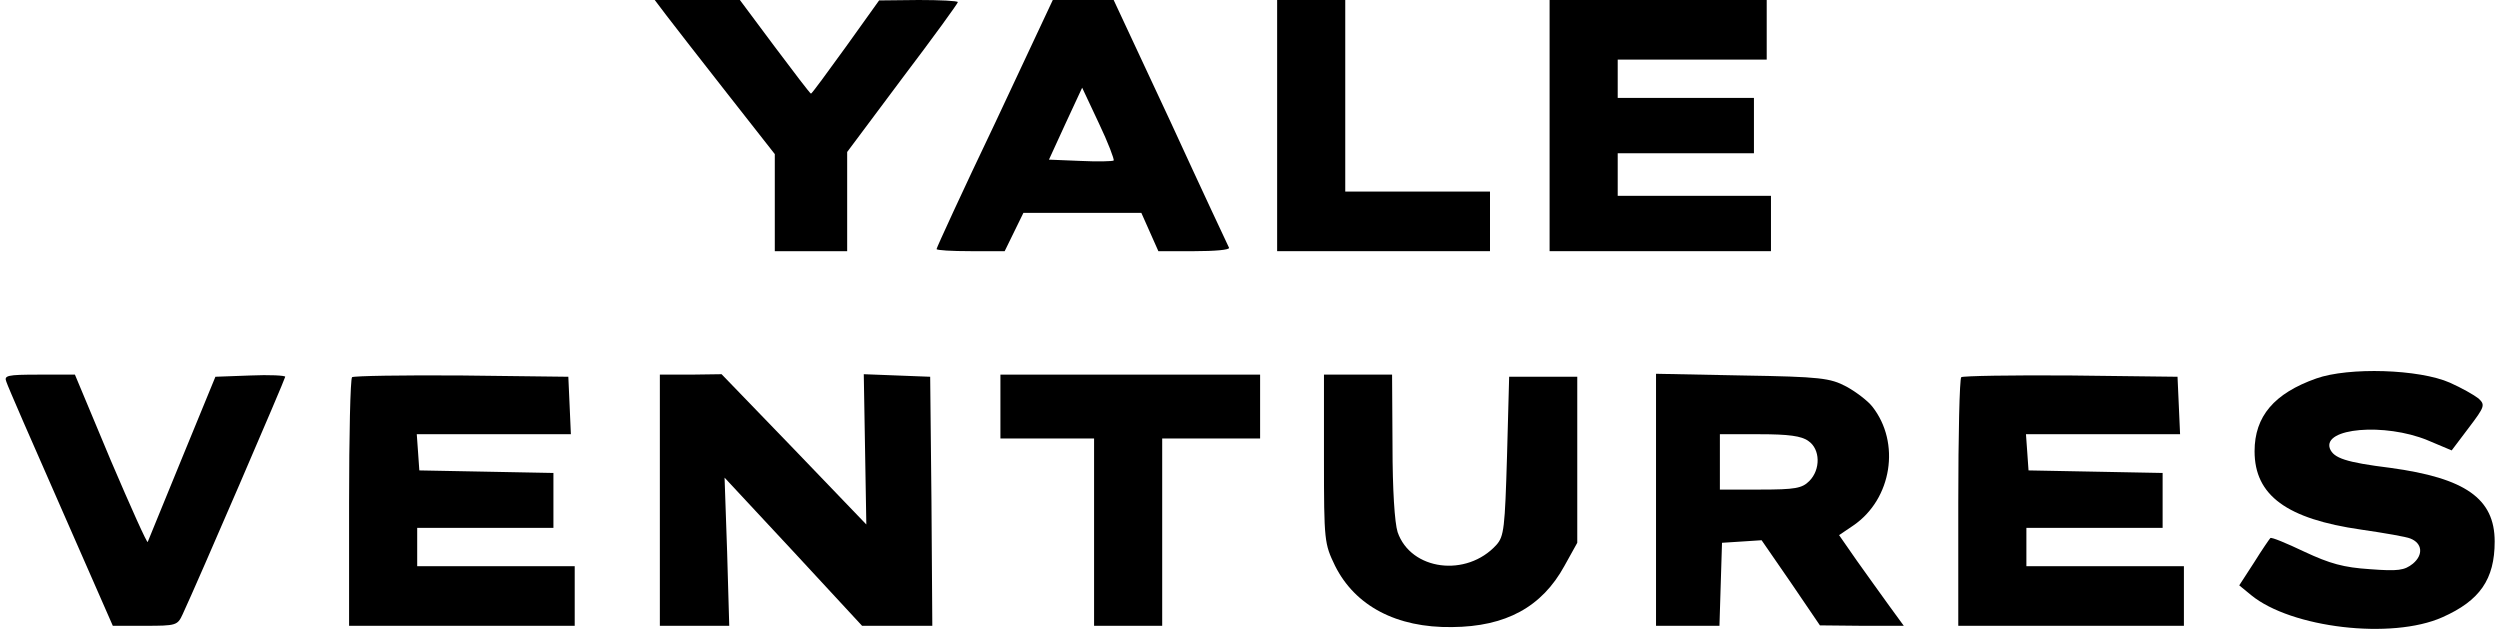
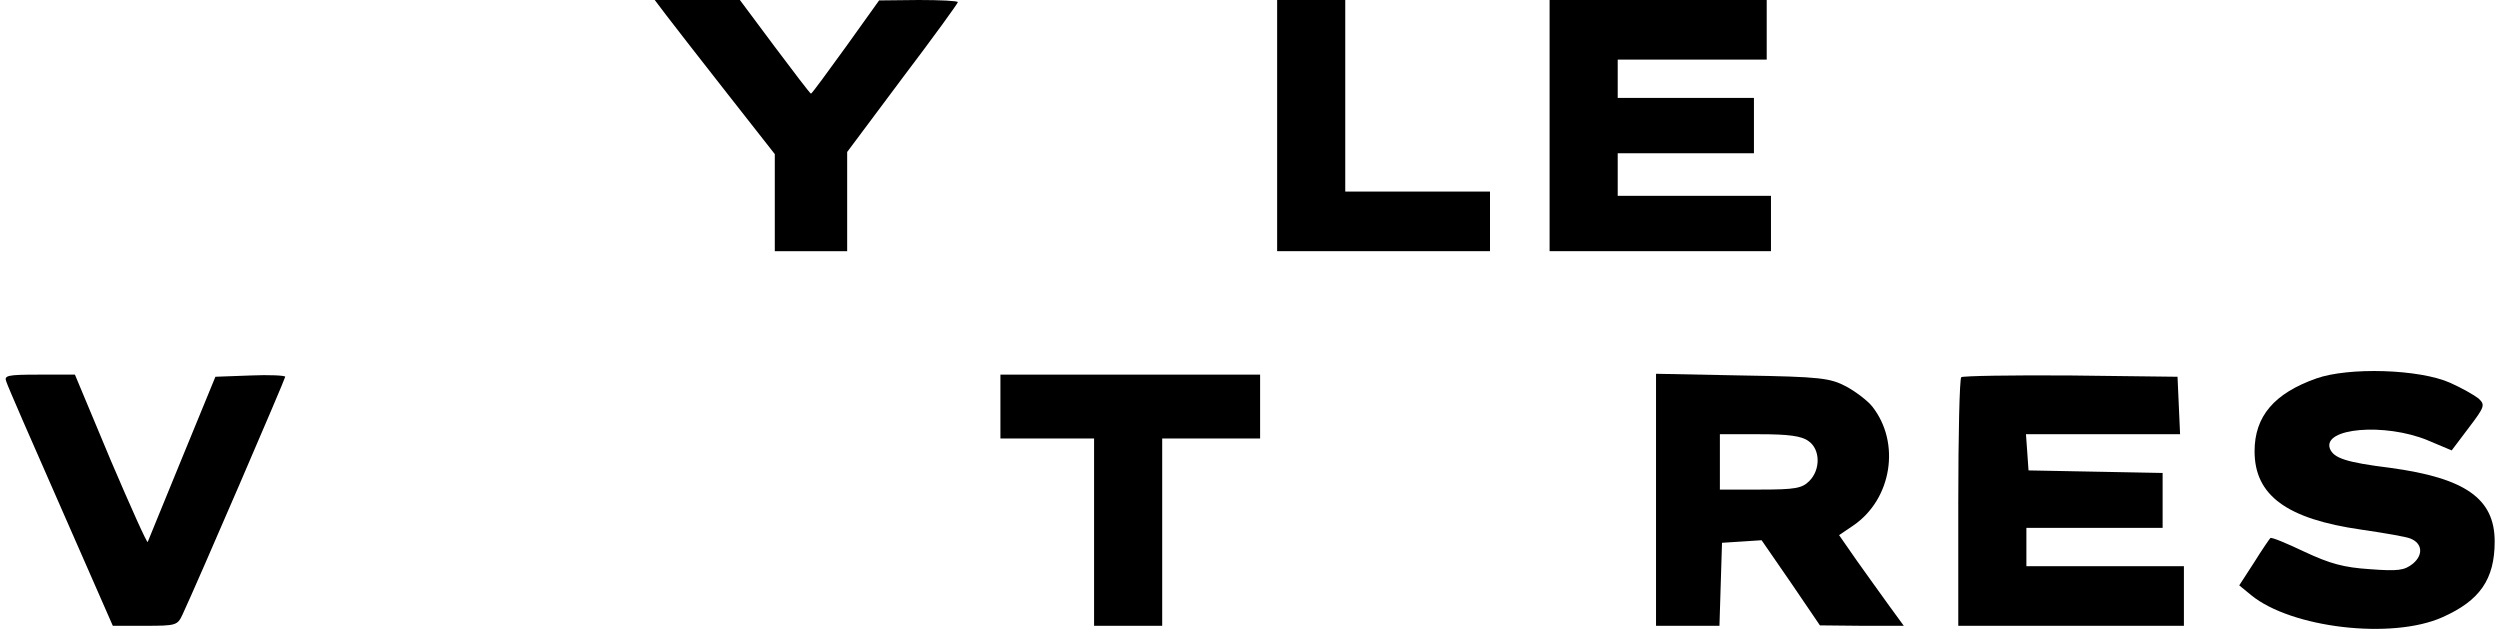
<svg xmlns="http://www.w3.org/2000/svg" width="783" height="198" viewBox="0 0 783 198" fill="none">
  <path d="M208.8 4.933C210.933 7.733 219.333 18.533 227.6 29.067L242.666 48.267V63.467V78.666H254H265.333V63.066V47.6L282.666 24.4C292.266 11.733 300 1.067 300 0.666C300 0.267 294.4 -0 287.733 -0L275.333 0.133L264.933 14.666C259.066 22.8 254.266 29.333 254 29.333C253.733 29.333 248.666 22.666 242.666 14.666L231.733 -0H218.4H205.066L208.8 4.933Z" fill="#9B9B9B" style="fill:#9B9B9B;fill:color(display-p3 0.607 0.607 0.607);fill-opacity:1;" />
-   <path d="M311.6 38.666C301.466 59.867 293.333 77.6 293.333 78C293.333 78.4 298.133 78.666 304 78.666H314.666L317.6 72.666L320.533 66.666H339.066H357.466L360.133 72.666L362.8 78.666H374.133C380.4 78.666 385.2 78.266 384.933 77.6C384.666 77.067 376.4 59.467 366.666 38.267L348.8 -0H339.2H329.733L311.6 38.666ZM348.8 50.267C348.533 50.533 343.866 50.666 338.4 50.4L328.533 50L333.733 38.666L338.933 27.466L344.133 38.533C347.066 44.666 349.066 50 348.8 50.267Z" fill="#9B9B9B" style="fill:#9B9B9B;fill:color(display-p3 0.607 0.607 0.607);fill-opacity:1;" />
  <path d="M400 39.333V78.666H433.333H466.667V69.333V60H444H421.333V30V-0H410.667H400V39.333Z" fill="#9B9B9B" style="fill:#9B9B9B;fill:color(display-p3 0.607 0.607 0.607);fill-opacity:1;" />
  <path d="M485.333 39.333V78.666H520H554.666V70V61.333H530.666H506.666V54.666V48H528H549.333V39.333V30.666H528H506.666V24.666V18.666H530H553.333V9.333V-0H519.333H485.333V39.333Z" fill="#9B9B9B" style="fill:#9B9B9B;fill:color(display-p3 0.607 0.607 0.607);fill-opacity:1;" />
  <path d="M725.466 118.533C712.266 123.2 706.133 130.4 706.133 141.333C706.133 155.2 716.266 162.533 739.466 165.867C746.8 166.933 753.733 168.133 754.933 168.667C758.666 170.133 759.066 173.733 755.733 176.533C753.066 178.667 751.066 178.933 742.266 178.267C734 177.733 729.733 176.533 721.733 172.8C716.133 170.133 711.333 168.133 711.066 168.533C710.8 168.8 708.4 172.267 706 176.133L701.333 183.333L705.066 186.4C717.6 196.667 749.066 200.4 764.933 193.333C776.666 188.133 781.333 181.467 781.333 169.6C781.333 156.133 772.133 149.733 748.666 146.533C734.666 144.8 730.933 143.467 729.733 140.533C727.333 134 746.933 132.4 760.266 137.867L767.866 141.067L773.2 134C778.266 127.333 778.4 126.8 776.266 124.8C774.933 123.733 770.933 121.467 767.333 119.867C757.733 115.6 735.6 114.933 725.466 118.533Z" fill="#9B9B9B" style="fill:#9B9B9B;fill:color(display-p3 0.607 0.607 0.607);fill-opacity:1;" />
  <path d="M2 119.6C2.4 120.933 10.133 138.667 19.067 158.933L35.333 196H45.467C55.2 196 55.6 195.867 57.2 192.4C61.867 182.4 89.333 118.667 89.333 118C89.333 117.6 84.4 117.333 78.4 117.6L67.466 118L57.066 143.333C51.333 157.2 46.533 169.2 46.267 169.733C46.133 170.4 40.933 158.8 34.666 144.133L23.466 117.333H12.267C2.133 117.333 1.2 117.6 2 119.6Z" fill="#9B9B9B" style="fill:#9B9B9B;fill:color(display-p3 0.607 0.607 0.607);fill-opacity:1;" />
-   <path d="M110.266 118.133C109.733 118.667 109.333 136.4 109.333 157.6V196H144.666H180V186.667V177.333H155.333H130.666V171.333V165.333H152H173.333V156.667V148.133L152.4 147.733L131.333 147.333L130.933 141.6L130.533 136H154.666H178.8L178.4 126.933L178 118L144.533 117.6C126.133 117.467 110.8 117.733 110.266 118.133Z" fill="#9B9B9B" style="fill:#9B9B9B;fill:color(display-p3 0.607 0.607 0.607);fill-opacity:1;" />
-   <path d="M206.667 156.667V196H217.467H228.4L227.734 172.8L226.934 149.6L248.534 172.8L270 196H281.067H292L291.734 156.933L291.334 118L280.934 117.6L270.534 117.2L270.934 140.667L271.334 164.267L248.667 140.667L226 117.2L216.4 117.333H206.667V156.667Z" fill="#9B9B9B" style="fill:#9B9B9B;fill:color(display-p3 0.607 0.607 0.607);fill-opacity:1;" />
  <path d="M313.333 127.333V137.333H328H342.666V166.667V196H353.333H364V166.667V137.333H379.333H394.666V127.333V117.333H354H313.333V127.333Z" fill="#9B9B9B" style="fill:#9B9B9B;fill:color(display-p3 0.607 0.607 0.607);fill-opacity:1;" />
-   <path d="M414.667 143.733C414.667 169.6 414.8 170.266 418.134 177.2C424.4 189.733 437.334 196.666 454.8 196.4C471.6 196.266 482.934 190.133 490 177.2L494 170V144V118H483.334H472.667L472 142.8C471.334 165.333 471.067 168 468.667 170.666C459.334 180.933 441.867 178.666 437.734 166.666C436.8 163.733 436.134 153.333 436.134 139.6L436 117.333H425.334H414.667V143.733Z" fill="#9B9B9B" style="fill:#9B9B9B;fill:color(display-p3 0.607 0.607 0.607);fill-opacity:1;" />
  <path d="M518.667 156.533V196H528.667H538.534L538.934 182.933L539.334 170L545.6 169.6L551.734 169.2L560.934 182.533L570 195.867L583.067 196H596.267L591.6 189.6C589.067 186.133 584.534 179.733 581.467 175.467L576 167.6L580.534 164.533C592.534 156.267 595.334 138.667 586.4 127.333C584.934 125.467 581.2 122.667 578.267 121.067C573.2 118.4 570.267 118 545.734 117.6L518.667 117.067V156.533ZM566.4 138.133C570.134 140.667 570.267 147.067 566.667 150.667C564.4 152.933 562.267 153.333 551.334 153.333H538.667V144.667V136H551.067C560.134 136 564.267 136.533 566.4 138.133Z" fill="#9B9B9B" style="fill:#9B9B9B;fill:color(display-p3 0.607 0.607 0.607);fill-opacity:1;" />
  <path d="M614.266 118.133C613.733 118.667 613.333 136.4 613.333 157.6V196H648.666H684V186.667V177.333H659.333H634.666V171.333V165.333H656H677.333V156.667V148.133L656.4 147.733L635.333 147.333L634.933 141.6L634.533 136H658.666H682.8L682.4 126.933L682 118L648.533 117.6C630.133 117.467 614.8 117.733 614.266 118.133Z" fill="#9B9B9B" style="fill:#9B9B9B;fill:color(display-p3 0.607 0.607 0.607);fill-opacity:1;" />
</svg>